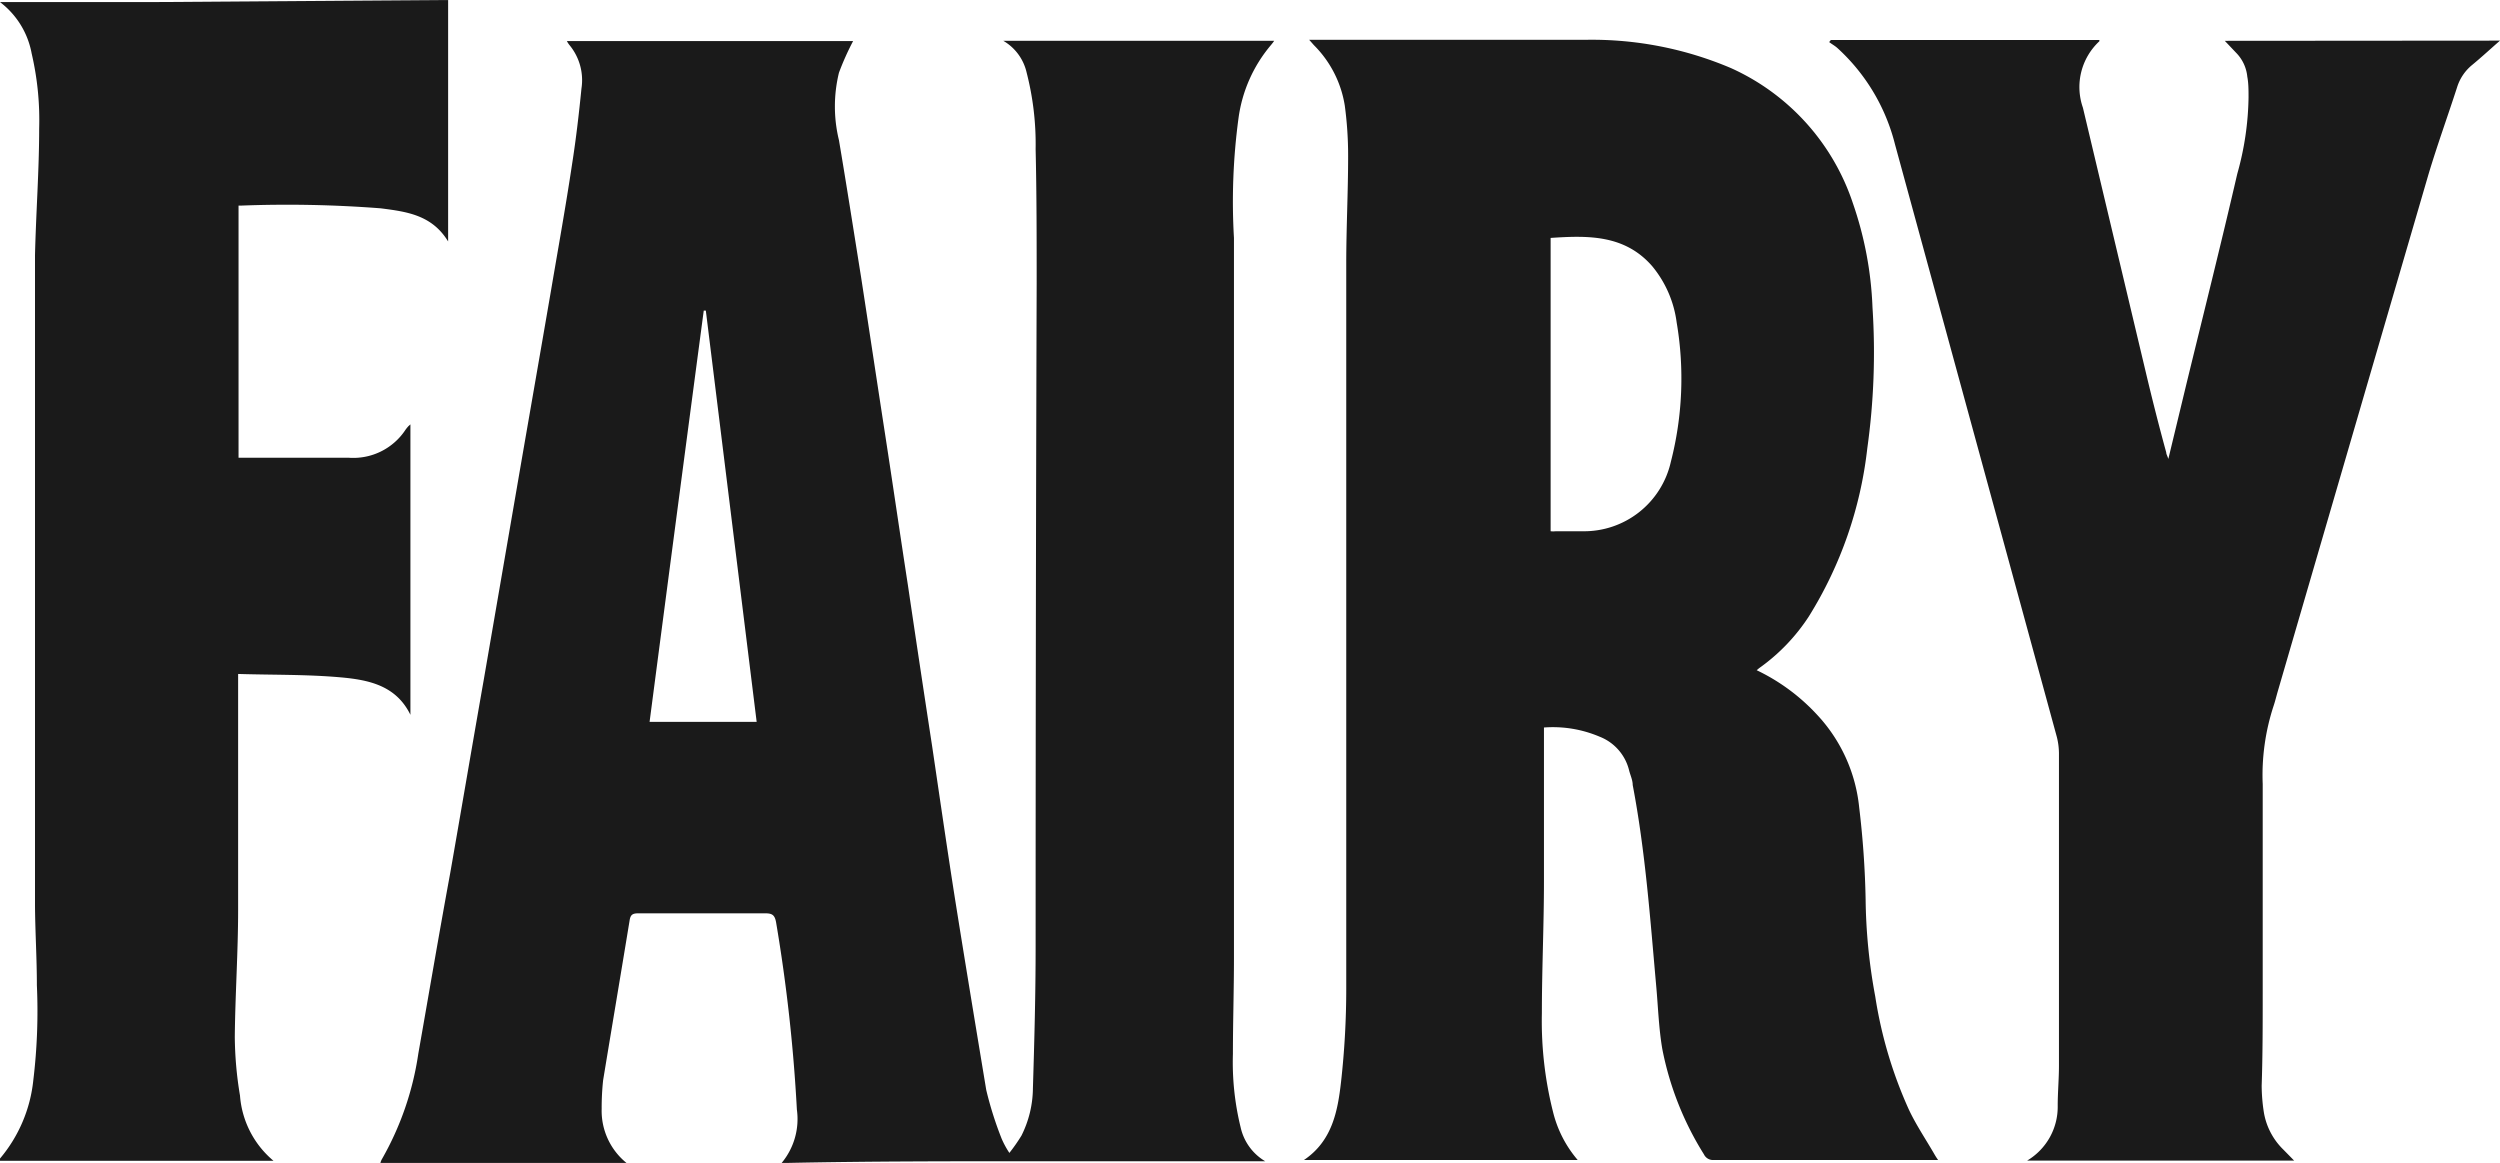
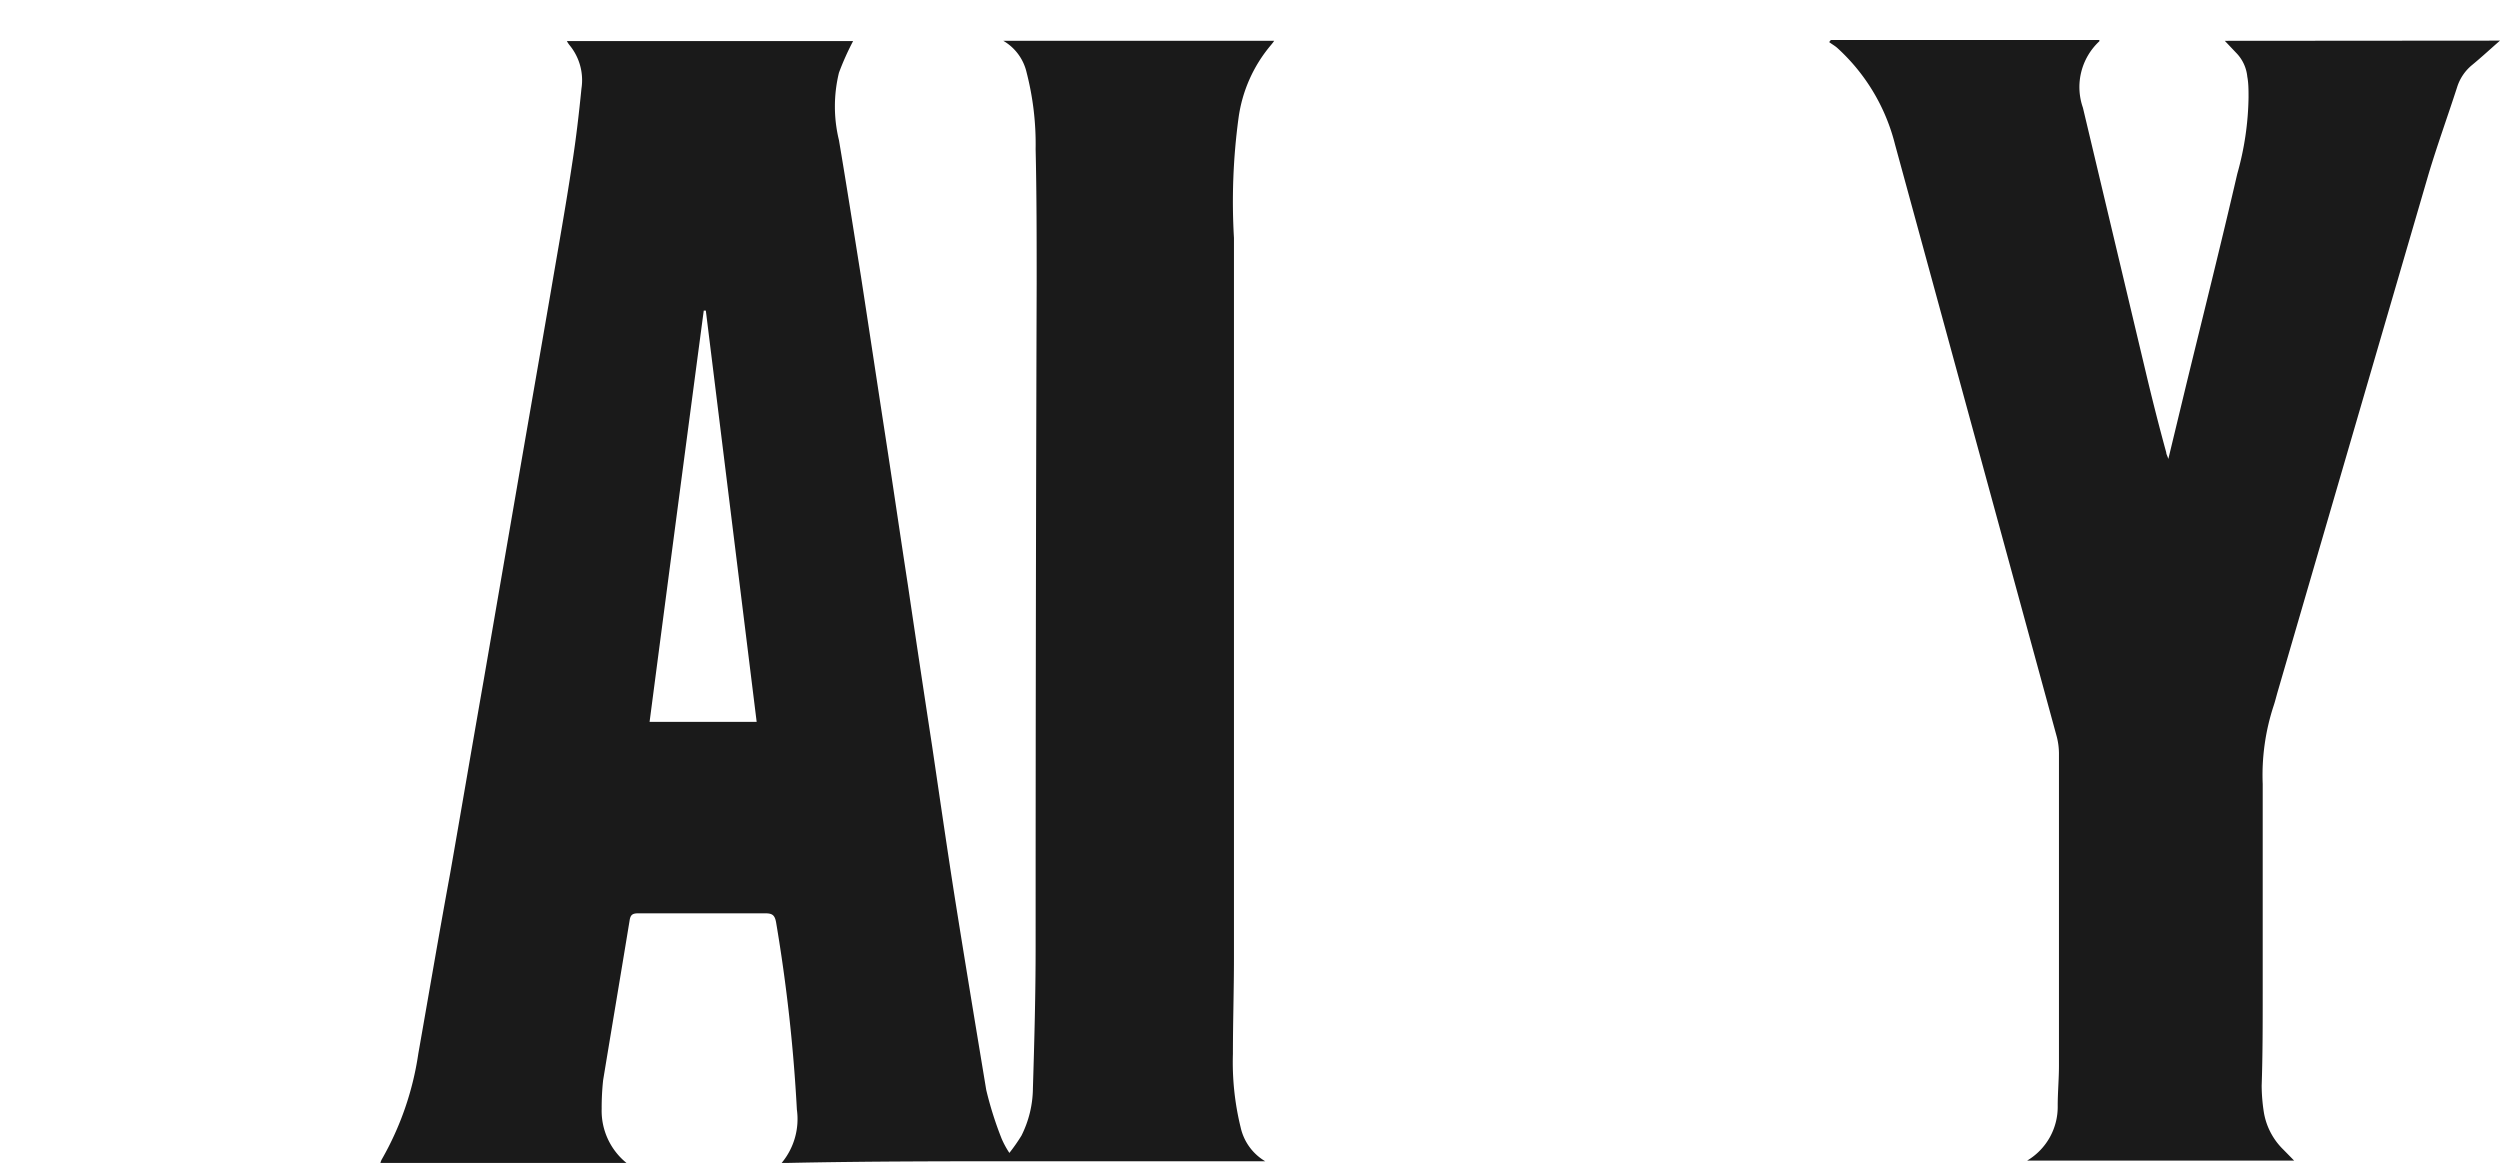
<svg xmlns="http://www.w3.org/2000/svg" id="Capa_1" data-name="Capa 1" viewBox="0 0 120 55.84">
  <defs>
    <style>.cls-1{fill:#1a1a1a;}</style>
  </defs>
-   <path class="cls-1" d="M60.63,40.83c0,1.19,0,2.39,0,3.59v8c-.78-1.28-2-1.43-3.23-1.59a58.28,58.28,0,0,0-6.74-.13l-.09,0v12.1h.36c1.64,0,3.27,0,4.91,0a3,3,0,0,0,2.75-1.35,2.09,2.09,0,0,1,.14-.17s0,0,.09-.08V75.14c-.69-1.41-2-1.68-3.38-1.8-1.6-.14-3.22-.11-4.89-.16v.46c0,3.63,0,7.25,0,10.87,0,2-.14,4.06-.16,6.09a17.8,17.8,0,0,0,.25,2.82,4.52,4.52,0,0,0,1.61,3.13H39.12a.23.23,0,0,1,0-.11,6.93,6.93,0,0,0,1.6-3.77,27.67,27.67,0,0,0,.17-4.55c0-1.27-.08-2.54-.09-3.81q0-15.61,0-31.23C40.85,51,41,49,41,47a14.07,14.07,0,0,0-.36-3.6,4,4,0,0,0-1.52-2.47l.39,0,6.56,0c.13,0,.25,0,.37,0Z" transform="translate(-39.12 -40.83)" />
  <path class="cls-1" d="M87.28,42.79h13a2.26,2.26,0,0,1-.16.21,6.84,6.84,0,0,0-1.55,3.49,29.93,29.93,0,0,0-.22,5.76c0,.56,0,1.12,0,1.68V86.82c0,1.53-.05,3.06-.05,4.59a13.08,13.08,0,0,0,.37,3.53,2.52,2.52,0,0,0,1.18,1.63h-.35c-3.71,0-7.42,0-11.12,0s-7.61,0-11.42.08c-.11,0-.22,0-.32,0a.18.18,0,0,1,0,0,3.29,3.29,0,0,0,.73-2.56,79.19,79.19,0,0,0-1-9c-.06-.31-.16-.42-.5-.42q-3.06,0-6.12,0c-.28,0-.37.08-.41.35-.42,2.56-.85,5.11-1.27,7.66A12.45,12.45,0,0,0,68,94.06a3.22,3.22,0,0,0,1.19,2.59H57.38a.76.76,0,0,1,.06-.16A14.41,14.41,0,0,0,59.2,91.4c.51-2.89,1-5.78,1.53-8.66.54-3.08,1.06-6.15,1.6-9.22l1.59-9.22c.55-3.2,1.11-6.39,1.66-9.59.34-2,.7-4,1-6,.19-1.21.33-2.42.45-3.63A2.64,2.64,0,0,0,66.46,43a1.15,1.15,0,0,1-.13-.2H80.07a13,13,0,0,0-.68,1.52,6.83,6.83,0,0,0,0,3.24c.37,2.19.71,4.37,1.06,6.56.39,2.53.77,5.06,1.16,7.59s.72,4.81,1.09,7.21q.57,3.86,1.16,7.71c.36,2.43.71,4.86,1.09,7.28.49,3.08,1,6.16,1.51,9.24a17.12,17.12,0,0,0,.74,2.34,4.34,4.34,0,0,0,.37.68,8.49,8.49,0,0,0,.58-.83,5.17,5.17,0,0,0,.55-2.28c.07-2.26.13-4.52.13-6.78q0-15.92.05-31.85c0-2.15,0-4.29-.05-6.44a13.8,13.8,0,0,0-.43-3.67A2.37,2.37,0,0,0,87.28,42.79ZM73,55.74H72.9q-1.31,9.87-2.6,19.74h5.14Z" transform="translate(-39.12 -40.83)" />
-   <path class="cls-1" d="M123.44,73a9.53,9.53,0,0,1,2.92,2.16,7.62,7.62,0,0,1,2,4.42,43.56,43.56,0,0,1,.31,4.42,26.84,26.84,0,0,0,.46,4.65,20.85,20.85,0,0,0,1.62,5.45c.35.74.81,1.42,1.22,2.13a3,3,0,0,0,.18.28l-.36,0H121.38a.48.48,0,0,1-.47-.27,14.85,14.85,0,0,1-2-5.06c-.17-1-.2-2-.29-3-.29-3.24-.52-6.47-1.13-9.67,0-.23-.11-.46-.17-.69a2.33,2.33,0,0,0-1.42-1.63,5.73,5.73,0,0,0-2.67-.44v.37c0,2.33,0,4.66,0,7,0,2.12-.1,4.23-.1,6.34a17.8,17.8,0,0,0,.54,4.76,5.58,5.58,0,0,0,1.18,2.29H101.71c1.35-.91,1.62-2.33,1.78-3.75a40.14,40.14,0,0,0,.25-4.52c0-6.56,0-13.12,0-19.68q0-7.55,0-15.08c0-1.72.09-3.44.09-5.15a17.92,17.92,0,0,0-.16-2.43A5.26,5.26,0,0,0,102.19,43l-.23-.26h.22c4.37,0,8.73,0,13.09,0a17.05,17.05,0,0,1,6.94,1.36,10.87,10.87,0,0,1,5.85,6.49,17.21,17.21,0,0,1,.94,5,33.22,33.22,0,0,1-.25,6.76,19.33,19.33,0,0,1-2.8,8.06,9.14,9.14,0,0,1-2.39,2.49Zm-9.89-6.67a1.18,1.18,0,0,0,.25,0c.43,0,.86,0,1.28,0A4.27,4.27,0,0,0,119.32,63a16.05,16.05,0,0,0,.28-6.69,5.3,5.3,0,0,0-1.18-2.71c-1.32-1.51-3.08-1.47-4.87-1.35Z" transform="translate(-39.12 -40.83)" />
  <path class="cls-1" d="M159.12,42.78c-.46.4-.89.8-1.34,1.17a2.24,2.24,0,0,0-.72,1.07c-.45,1.39-.95,2.77-1.37,4.17q-3.63,12.44-7.25,24.87c-.06.21-.11.42-.18.63a10.66,10.66,0,0,0-.53,3.77c0,3.36,0,6.72,0,10.08,0,1.47,0,2.94-.05,4.41a8.64,8.64,0,0,0,.1,1.24,3.24,3.24,0,0,0,.94,1.82l.52.53H136.42s0,0,0,0a3,3,0,0,0,1.47-2.63c0-.64.06-1.29.06-1.93q0-7.48,0-15a3.32,3.32,0,0,0-.1-.77l-7.77-28.45a9.32,9.32,0,0,0-2.76-4.62c-.12-.11-.27-.19-.4-.29l.08-.1h12.89s0,0,0,.06A3,3,0,0,0,139.1,46c1,4.21,2,8.41,3,12.62.31,1.31.64,2.62,1,3.93,0,.08.05.15.1.31l.89-3.69c.81-3.32,1.64-6.63,2.42-10a14.15,14.15,0,0,0,.54-3.66c0-.35,0-.69-.06-1a1.89,1.89,0,0,0-.53-1.14l-.55-.58Z" transform="translate(-39.12 -40.83)" />
</svg>